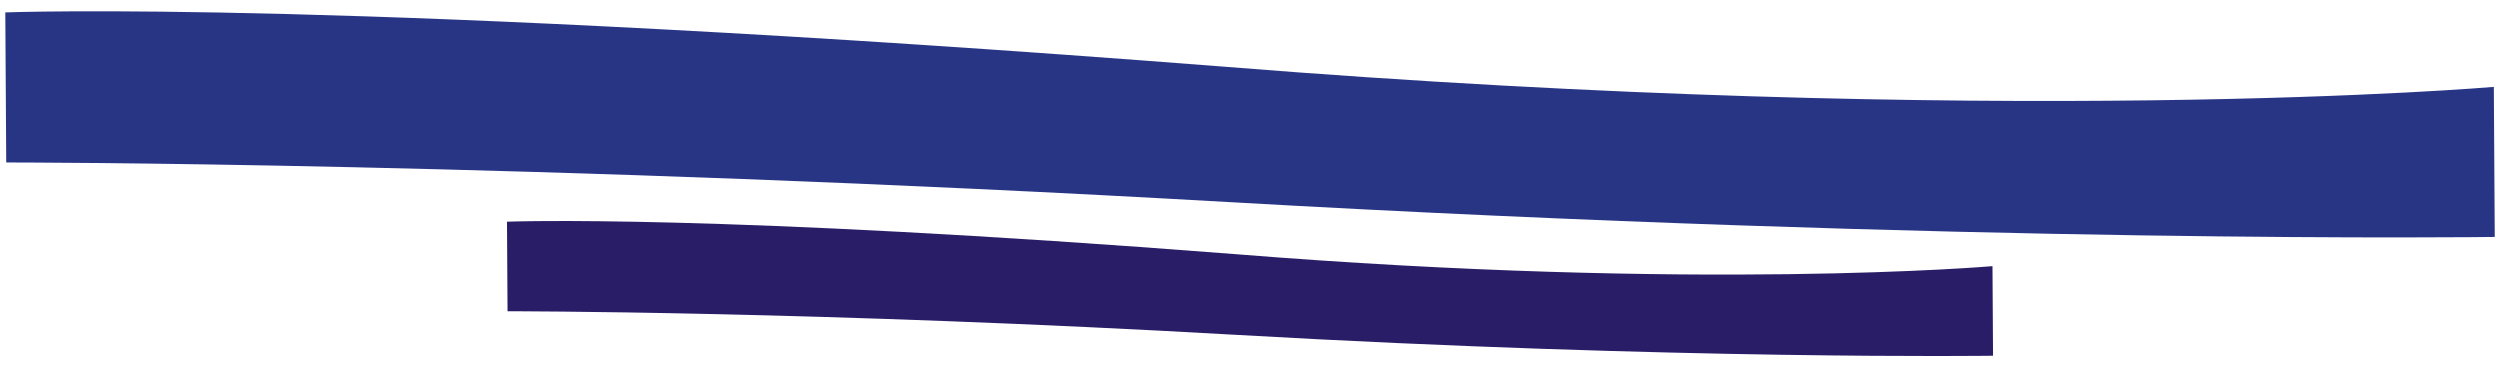
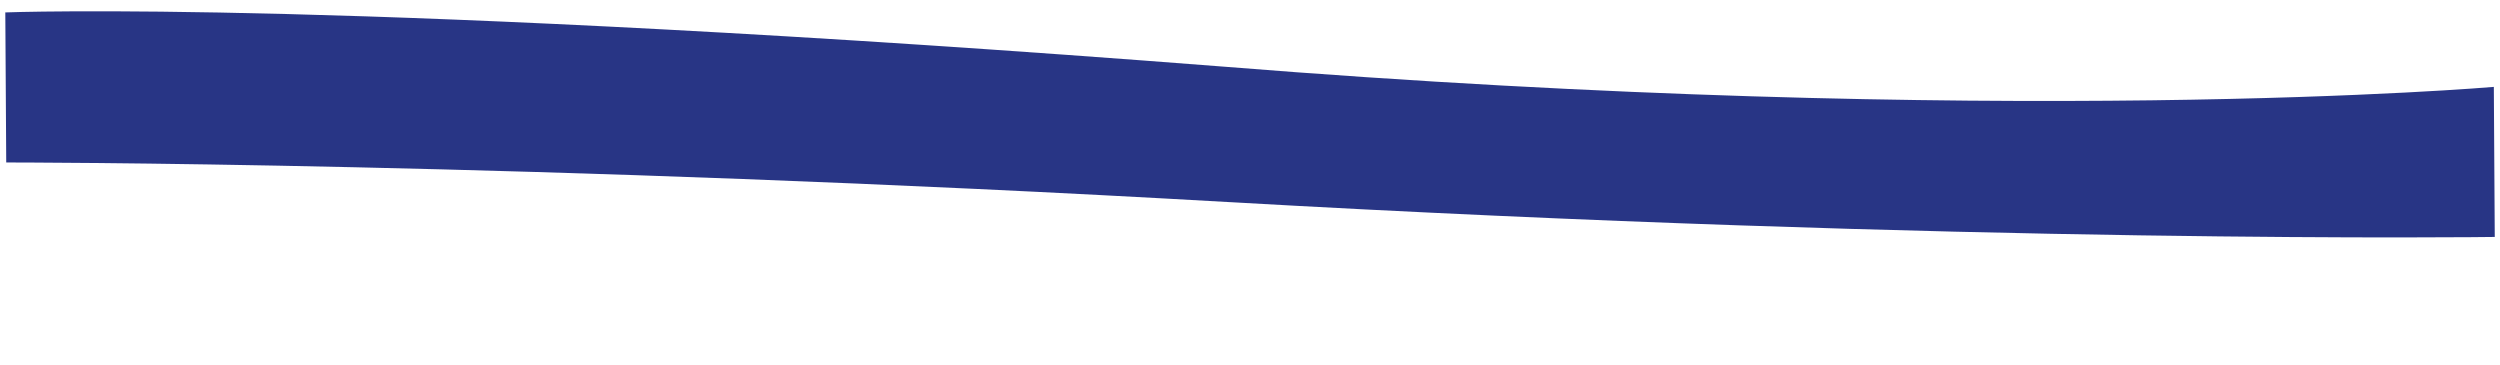
<svg xmlns="http://www.w3.org/2000/svg" width="147.248" height="21.472" viewBox="0 0 147.248 21.472">
  <g id="Groupe_2860" data-name="Groupe 2860" transform="translate(-936.412 -2533.721)">
    <g id="Groupe_2730" data-name="Groupe 2730" transform="translate(936.75 2533.721) rotate(2)">
      <path id="Tracé_2247" data-name="Tracé 2247" d="M72.436,9.381c43.535.966,74.563-.55,74.563-.55L146.636,0S117.911,3.512,71.815,1.419C20.364-.788,0,.732,0,.732L.363,9.563s30.788-1.1,72.074-.181" transform="translate(0 0)" fill="#283585" />
    </g>
    <g id="Groupe_2731" data-name="Groupe 2731" transform="translate(966.289 2546.342) rotate(2)">
-       <path id="Tracé_2247-2" data-name="Tracé 2247" d="M43.24,5.6c25.987.576,44.509-.328,44.509-.328L87.532,0S70.385,2.1,42.869.847C12.156-.471,0,.437,0,.437L.216,5.708S18.595,5.053,43.24,5.6" transform="translate(0 0)" fill="#281d66" />
-     </g>
+       </g>
  </g>
</svg>